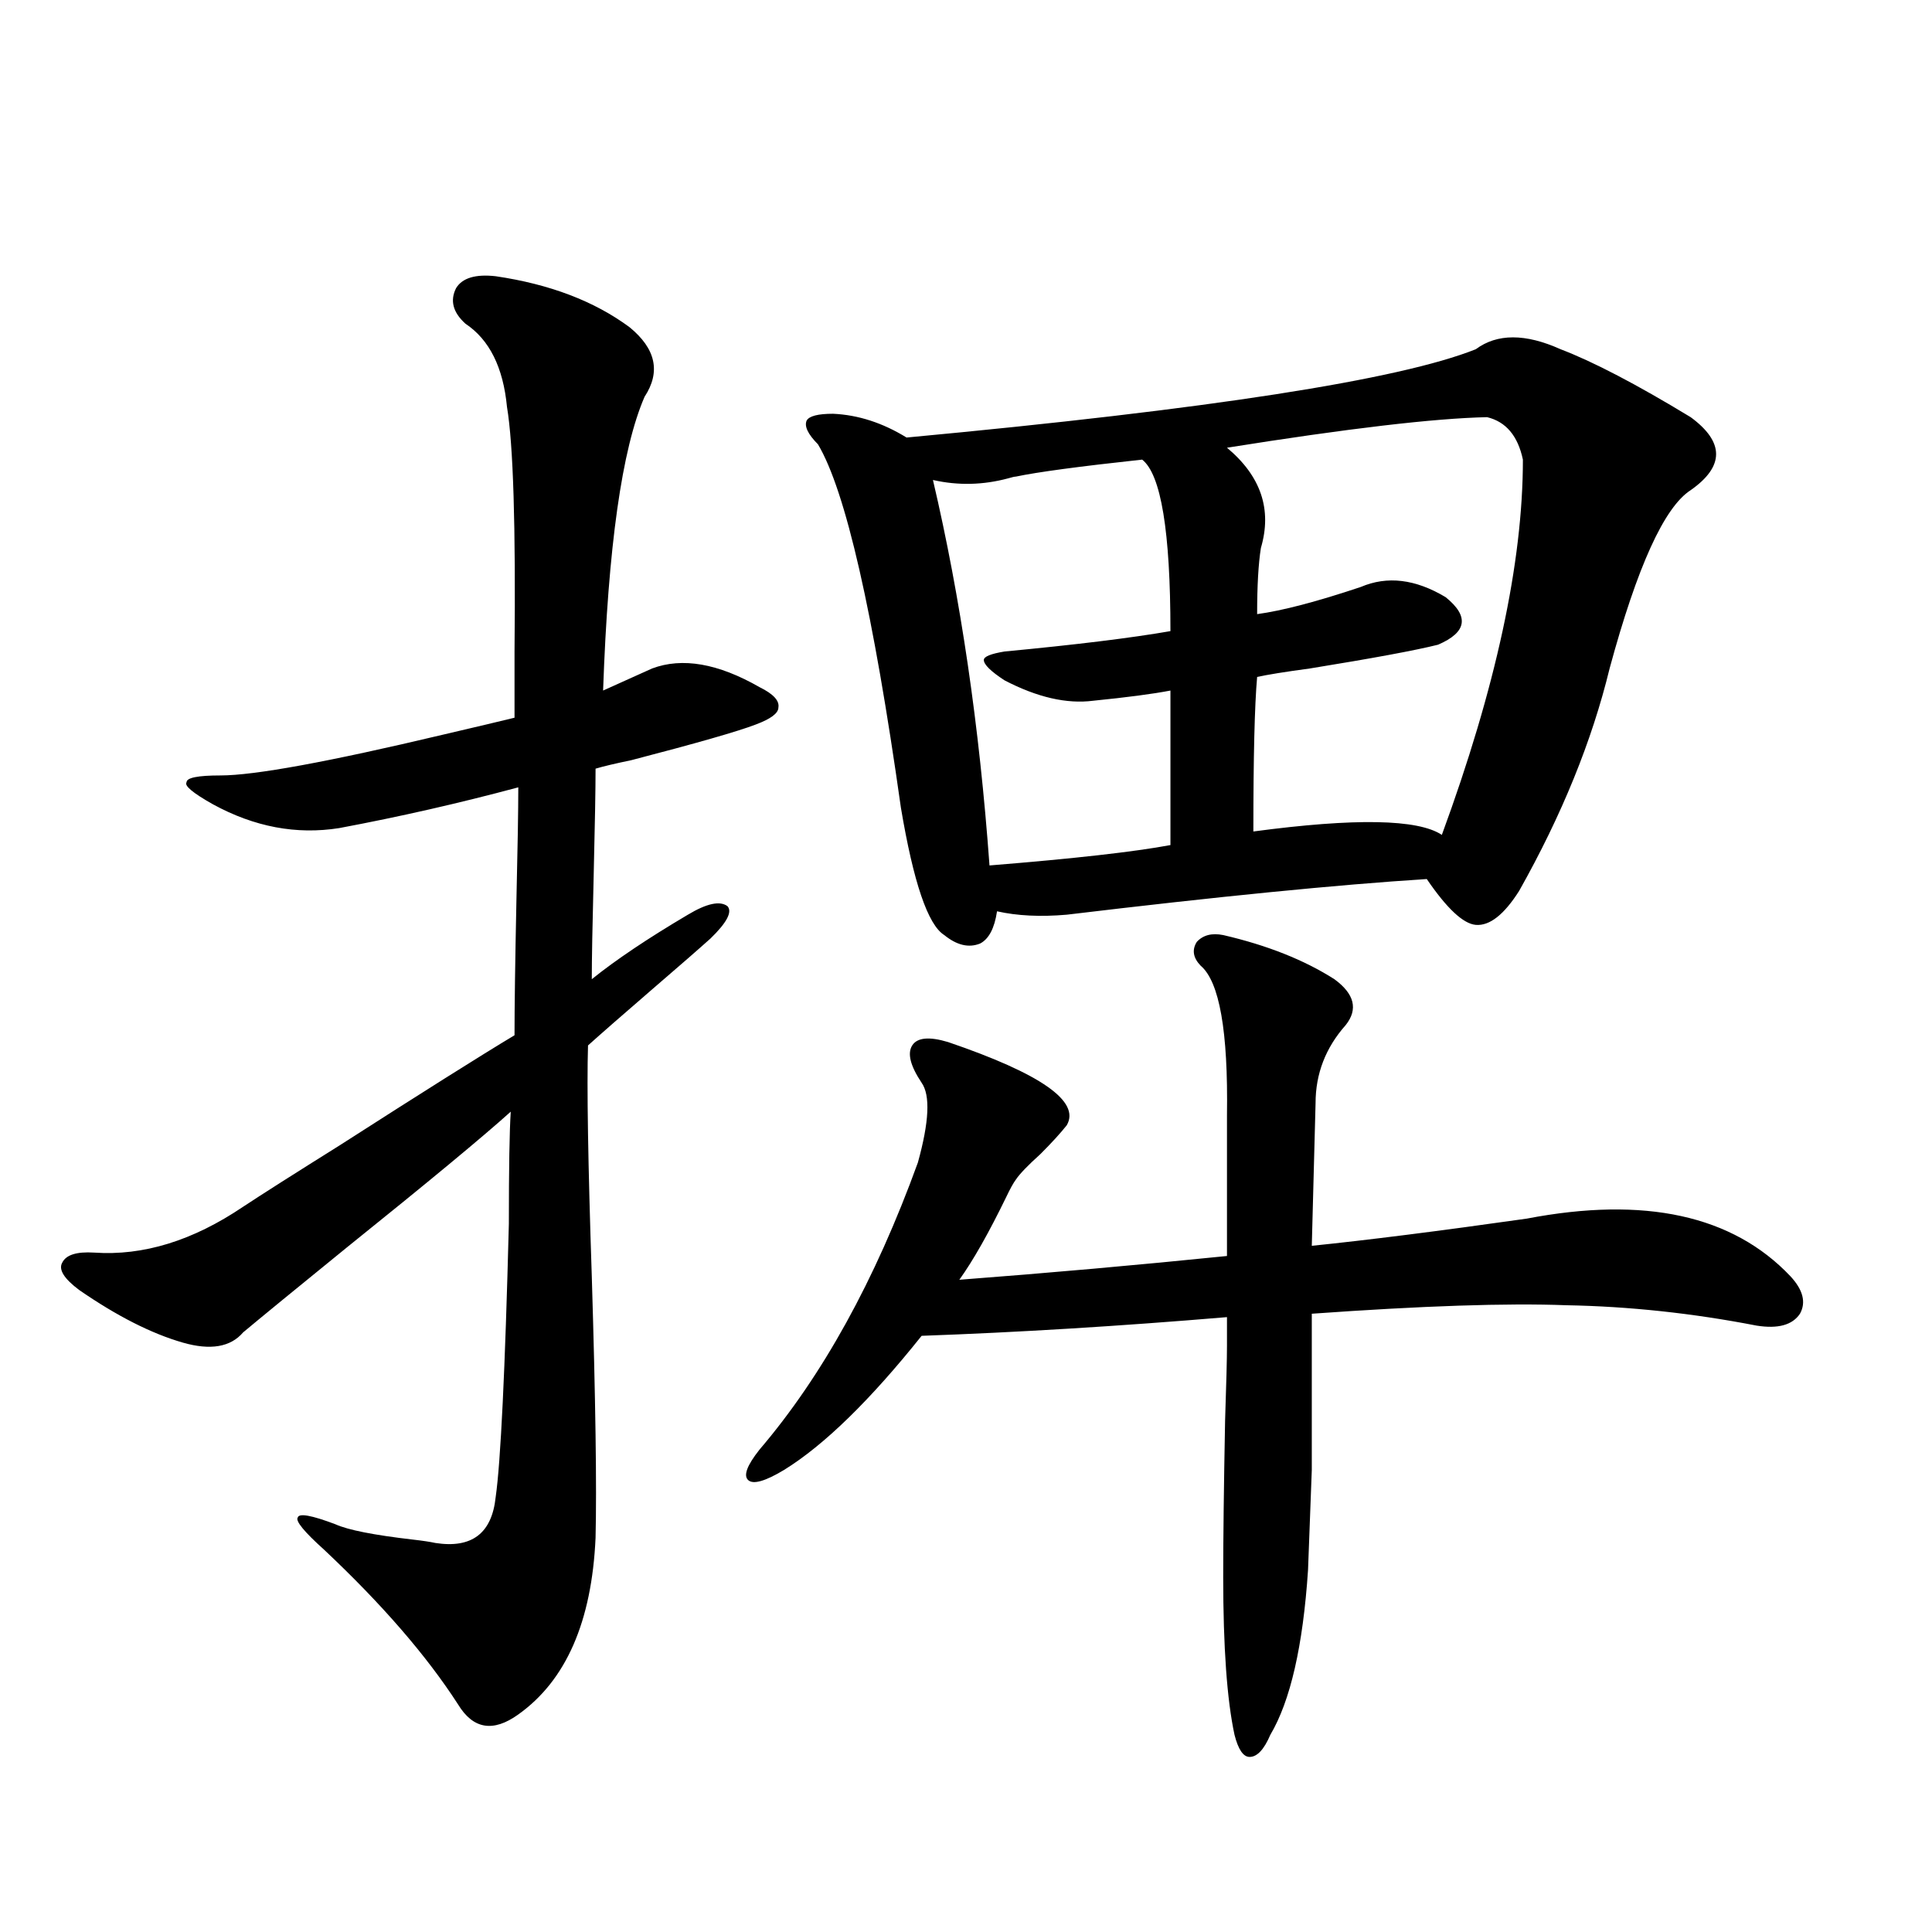
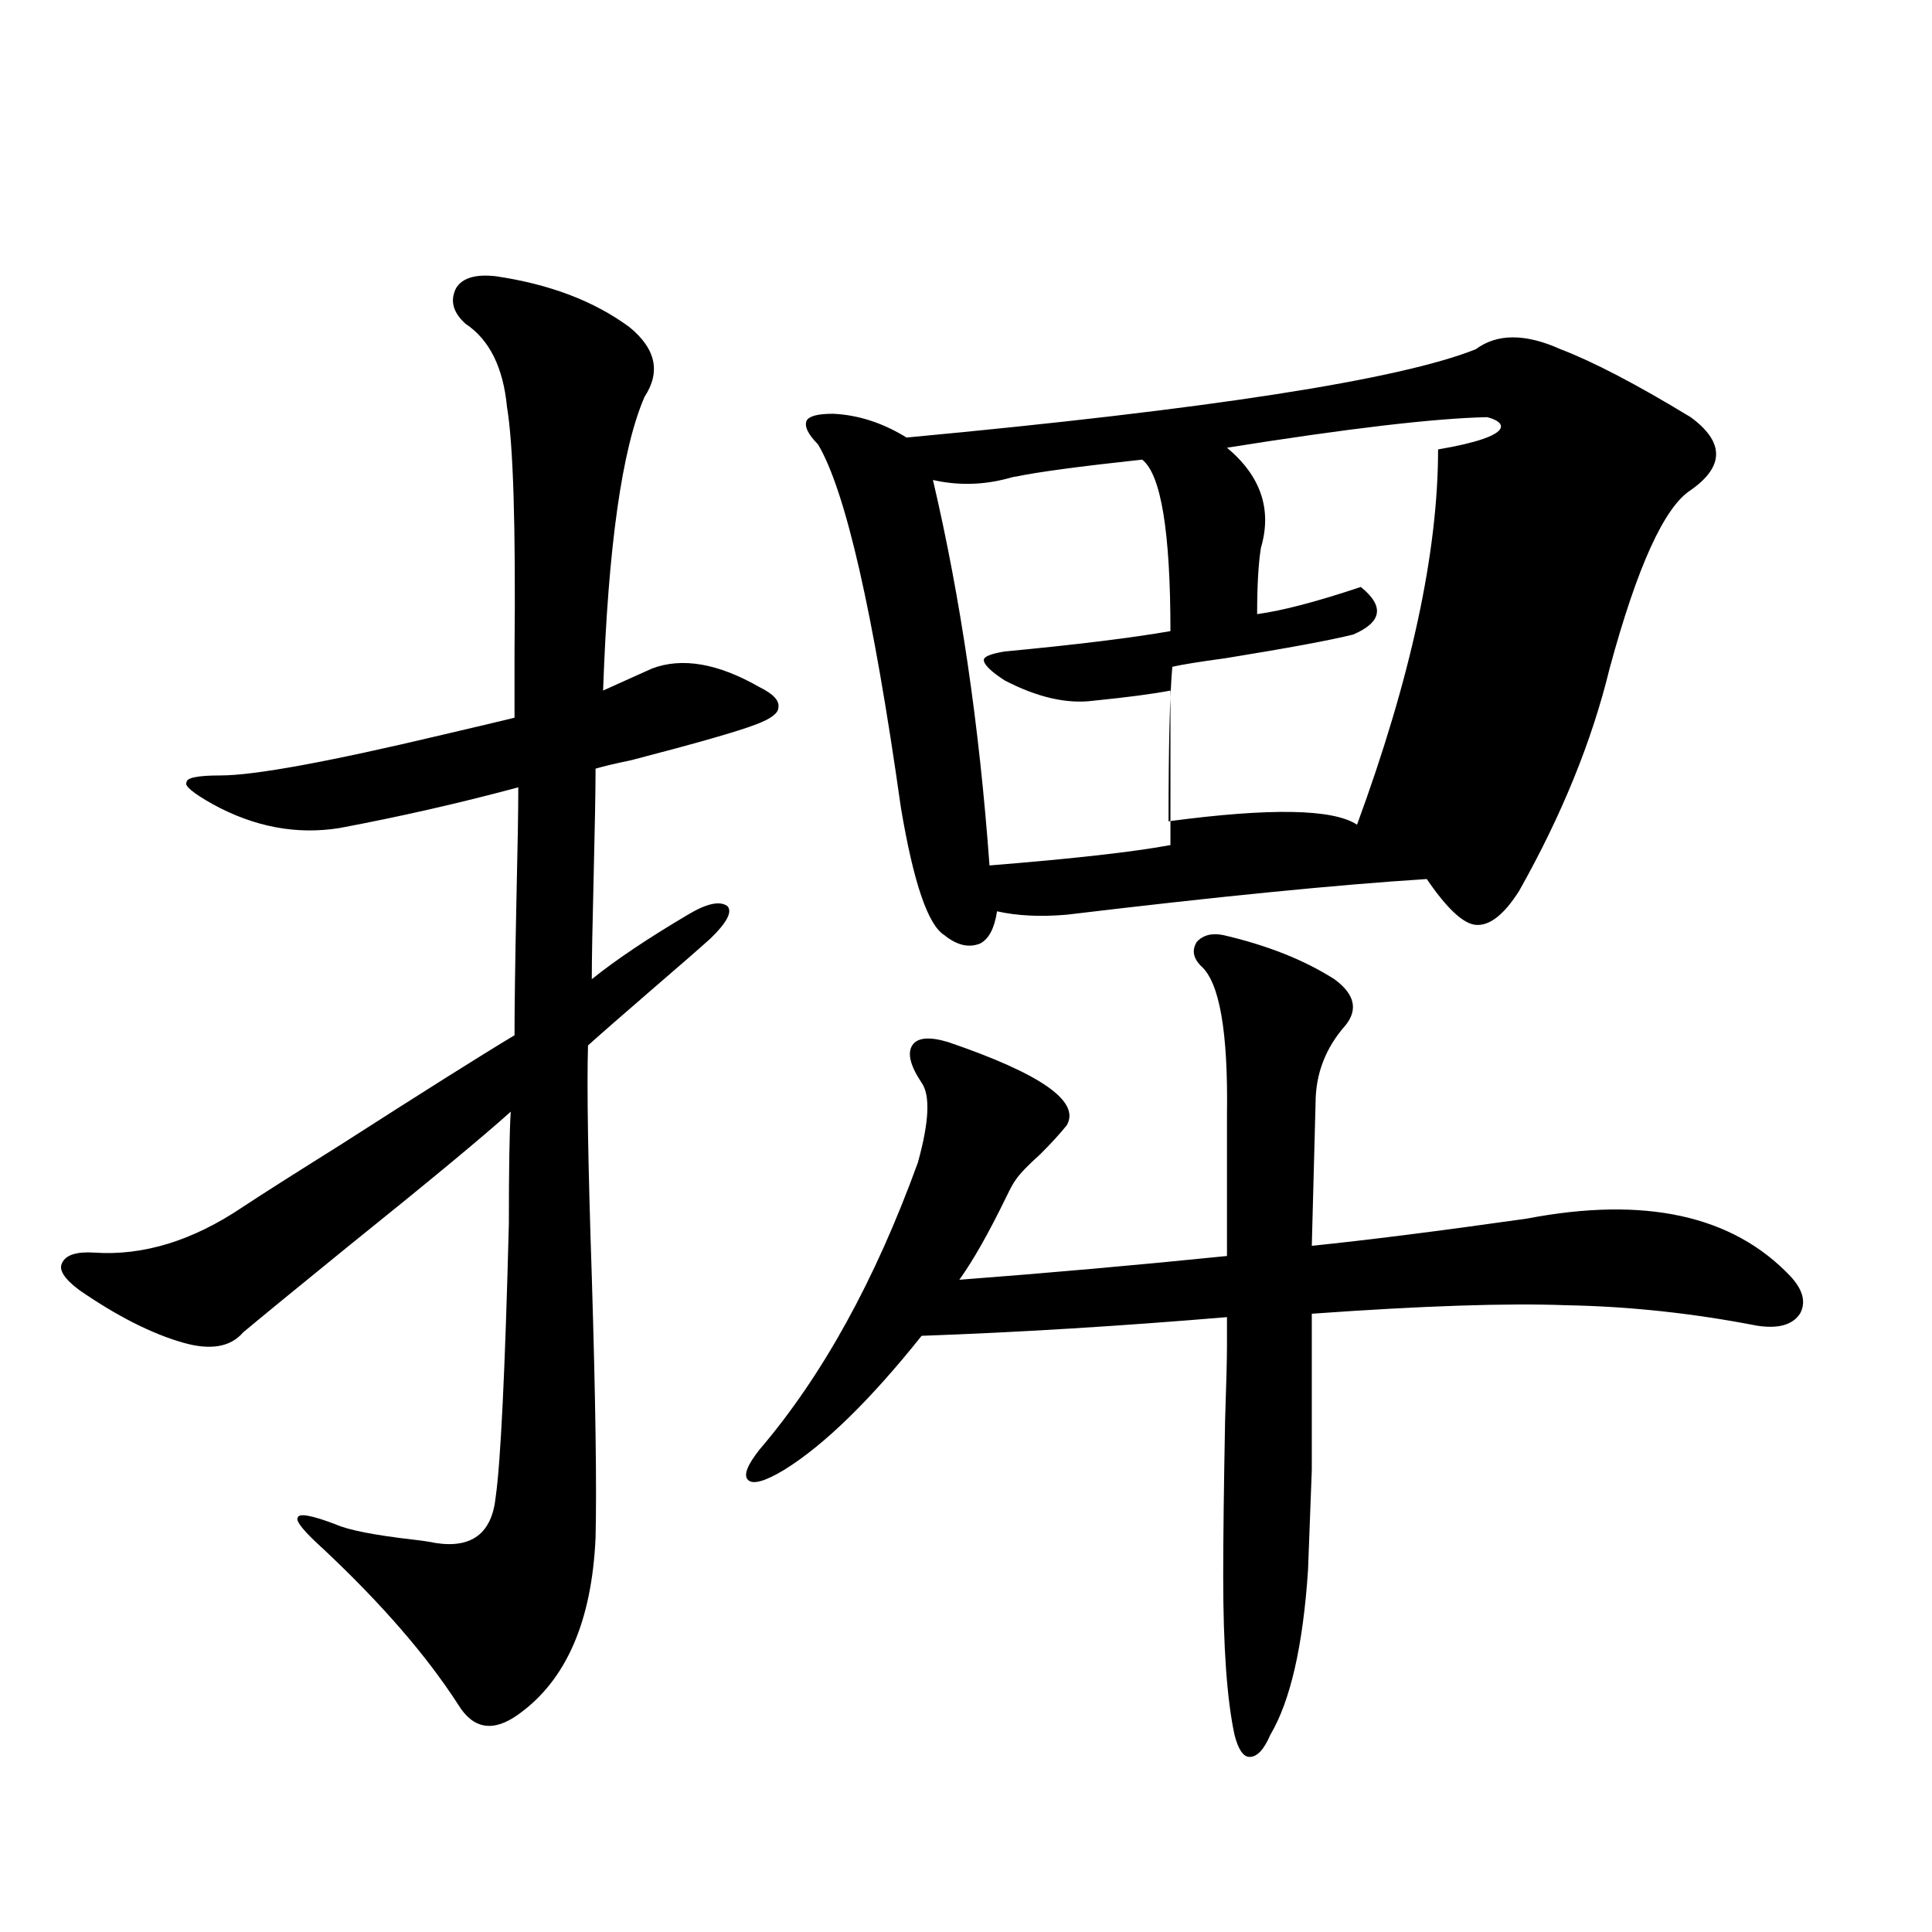
<svg xmlns="http://www.w3.org/2000/svg" version="1.1" id="图层_1" x="0px" y="0px" width="1000px" height="1000px" viewBox="0 0 1000 1000" enable-background="new 0 0 1000 1000" xml:space="preserve">
-   <path d="M256.555,142.973c27.957,4.106,51.051,12.896,69.267,26.367c13.658,11.138,16.25,23.154,7.805,36.035  c-11.707,26.958-18.871,77.646-21.463,152.051c7.805-3.516,16.25-7.319,25.365-11.426c15.609-5.85,34.146-2.637,55.608,9.668  c7.149,3.516,10.396,7.031,9.756,10.547c0,2.939-3.902,5.864-11.707,8.789c-9.115,3.516-30.578,9.668-64.389,18.457  c-8.46,1.758-14.634,3.228-18.536,4.395c0,10.547-0.335,29.004-0.976,55.371c-0.655,25.791-0.976,43.657-0.976,53.613  c12.348-9.956,28.933-21.094,49.755-33.398c9.756-5.85,16.585-7.319,20.487-4.395c2.592,2.939-0.335,8.501-8.78,16.699  c-5.854,5.273-15.944,14.063-30.243,26.367c-15.609,13.486-26.676,23.154-33.17,29.004c-0.655,21.094,0,60.947,1.951,119.531  c1.951,63.872,2.592,108.984,1.951,135.352c-1.951,43.355-15.289,73.828-39.999,91.406c-13.018,9.366-23.414,7.608-31.219-5.273  c-16.265-25.199-39.358-51.855-69.266-79.98c-10.412-9.365-14.969-14.941-13.658-16.699c0.64-2.334,7.149-1.167,19.512,3.516  c6.494,2.939,19.832,5.576,39.999,7.91c5.198,0.591,9.1,1.182,11.707,1.758c18.856,2.939,29.267-4.971,31.218-23.73  c2.592-18.154,4.878-65.327,6.829-141.504c0-28.701,0.32-48.037,0.976-58.008c-14.313,12.896-42.605,36.338-84.875,70.313  c-26.676,21.685-44.557,36.338-53.657,43.945c-6.509,7.622-16.92,9.38-31.219,5.273c-16.265-4.683-34.146-13.76-53.657-27.246  c-7.805-5.85-10.731-10.547-8.78-14.063c1.951-4.092,7.469-5.85,16.585-5.273c25.365,1.758,51.05-6.152,77.071-23.73  c9.756-6.44,26.341-16.987,49.755-31.641c42.926-27.534,73.168-46.582,90.729-57.129c0-14.639,0.32-37.793,0.976-69.434  c0.641-27.534,0.976-47.158,0.976-58.887c-30.578,8.213-61.461,15.244-92.68,21.094c-22.119,3.516-43.901-0.576-65.364-12.305  c-10.412-5.85-14.969-9.668-13.658-11.426c0-2.334,5.854-3.516,17.561-3.516c17.561,0,55.928-7.031,115.119-21.094  c17.56-4.092,29.908-7.031,37.072-8.789c0-7.031,0-18.457,0-34.277c0.641-65.039-0.655-107.227-3.902-126.563  c-1.951-20.503-9.115-34.854-21.463-43.066c-6.509-5.85-8.14-12.002-4.878-18.457C239.314,143.852,246.144,141.806,256.555,142.973z   M405.819,760.844c-9.756,5.864-15.944,7.622-18.536,5.273c-2.606-2.334-0.655-7.607,5.854-15.82  c32.515-38.081,59.831-87.588,81.949-148.535c5.854-21.094,6.494-34.854,1.951-41.309c-5.854-8.789-7.484-15.229-4.878-19.336  c2.592-4.092,8.78-4.683,18.536-1.758c48.124,16.411,68.611,30.762,61.462,43.066c-3.262,4.106-7.805,9.092-13.658,14.941  c-6.509,5.864-10.731,10.259-12.683,13.184c-1.311,1.758-2.927,4.697-4.878,8.789c-9.115,18.76-17.24,33.11-24.39,43.066  c46.173-3.516,92.346-7.607,138.533-12.305v-72.949c0.641-43.354-3.902-69.131-13.658-77.344c-3.902-4.092-4.558-8.198-1.951-12.305  c3.247-3.516,7.805-4.683,13.658-3.516c22.759,5.273,41.95,12.896,57.56,22.852c10.396,7.622,12.348,15.532,5.854,23.73  c-10.411,11.729-15.609,25.2-15.609,40.43l-1.951,73.828c28.612-2.925,65.685-7.607,111.217-14.063  c61.127-11.714,106.659-1.758,136.582,29.883c6.494,7.031,8.125,13.486,4.878,19.336c-3.902,5.864-11.387,7.91-22.438,6.152  c-33.17-6.44-66.02-9.956-98.534-10.547c-30.578-1.167-74.479,0.303-131.704,4.395v13.184c0,31.641,0,54.204,0,67.676  c-0.655,17.002-1.311,34.277-1.951,51.855c-2.606,39.249-9.115,67.676-19.512,85.254c-3.262,7.608-6.829,11.426-10.731,11.426  c-3.262,0-5.854-3.817-7.805-11.426c-3.902-18.168-5.854-45.414-5.854-81.738c0-19.336,0.32-46.279,0.976-80.859  c0.641-19.336,0.976-32.217,0.976-38.672v-14.941c-55.943,4.697-108.625,7.91-158.045,9.668  C450.361,724.809,426.627,747.963,405.819,760.844z M763.859,180.766c11.052-8.198,25.686-8.198,43.901,0  c16.905,6.455,39.344,18.169,67.315,35.156c17.561,12.896,17.561,25.488,0,37.793c-13.658,8.789-27.651,39.551-41.95,92.285  c-9.115,37.505-24.725,75.889-46.828,115.137c-7.805,12.305-15.289,18.169-22.438,17.578c-6.509-0.576-14.969-8.486-25.365-23.73  c-46.188,2.939-108.29,9.092-186.337,18.457c-13.658,1.182-25.7,0.591-36.097-1.758c-1.311,8.789-4.237,14.365-8.78,16.699  c-5.854,2.349-12.042,0.879-18.536-4.395c-8.46-5.273-15.944-27.246-22.438-65.918c-14.313-101.362-28.627-164.053-42.926-188.086  c-5.213-5.273-7.164-9.365-5.854-12.305c1.296-2.334,5.854-3.516,13.658-3.516c13.003,0.591,25.686,4.697,38.048,12.305  C625.967,211.83,724.181,196.586,763.859,180.766z M591.181,237.895c-32.529,3.516-54.313,6.455-65.364,8.789  c-0.655,0-1.951,0.303-3.902,0.879c-13.018,3.516-26.021,3.818-39.023,0.879c14.299,60.947,24.055,127.441,29.268,199.512  c43.566-3.516,74.785-7.031,93.656-10.547v-79.98c-9.115,1.758-22.438,3.516-39.999,5.273c-13.658,1.758-28.947-1.758-45.853-10.547  c-7.164-4.683-10.731-8.198-10.731-10.547c0-1.758,3.567-3.213,10.731-4.395c37.072-3.516,65.685-7.031,85.852-10.547  C605.814,275.111,600.937,245.517,591.181,237.895z M769.713,215.922c-27.316,0.591-72.193,5.864-134.631,15.82  c17.561,14.653,23.414,31.943,17.561,51.855c-1.311,8.213-1.951,19.639-1.951,34.277c13.003-1.758,30.884-6.44,53.657-14.063  c13.658-5.85,28.292-4.092,43.901,5.273c12.348,9.971,11.052,18.169-3.902,24.609c-11.707,2.939-33.825,7.031-66.34,12.305  c-13.018,1.758-22.118,3.228-27.316,4.395c-1.311,14.653-1.951,41.309-1.951,79.98c52.682-7.031,85.196-6.44,97.559,1.758  c27.957-76.162,41.95-140.913,41.95-194.238C785.643,225.59,779.469,218.271,769.713,215.922z" />
+   <path d="M256.555,142.973c27.957,4.106,51.051,12.896,69.267,26.367c13.658,11.138,16.25,23.154,7.805,36.035  c-11.707,26.958-18.871,77.646-21.463,152.051c7.805-3.516,16.25-7.319,25.365-11.426c15.609-5.85,34.146-2.637,55.608,9.668  c7.149,3.516,10.396,7.031,9.756,10.547c0,2.939-3.902,5.864-11.707,8.789c-9.115,3.516-30.578,9.668-64.389,18.457  c-8.46,1.758-14.634,3.228-18.536,4.395c0,10.547-0.335,29.004-0.976,55.371c-0.655,25.791-0.976,43.657-0.976,53.613  c12.348-9.956,28.933-21.094,49.755-33.398c9.756-5.85,16.585-7.319,20.487-4.395c2.592,2.939-0.335,8.501-8.78,16.699  c-5.854,5.273-15.944,14.063-30.243,26.367c-15.609,13.486-26.676,23.154-33.17,29.004c-0.655,21.094,0,60.947,1.951,119.531  c1.951,63.872,2.592,108.984,1.951,135.352c-1.951,43.355-15.289,73.828-39.999,91.406c-13.018,9.366-23.414,7.608-31.219-5.273  c-16.265-25.199-39.358-51.855-69.266-79.98c-10.412-9.365-14.969-14.941-13.658-16.699c0.64-2.334,7.149-1.167,19.512,3.516  c6.494,2.939,19.832,5.576,39.999,7.91c5.198,0.591,9.1,1.182,11.707,1.758c18.856,2.939,29.267-4.971,31.218-23.73  c2.592-18.154,4.878-65.327,6.829-141.504c0-28.701,0.32-48.037,0.976-58.008c-14.313,12.896-42.605,36.338-84.875,70.313  c-26.676,21.685-44.557,36.338-53.657,43.945c-6.509,7.622-16.92,9.38-31.219,5.273c-16.265-4.683-34.146-13.76-53.657-27.246  c-7.805-5.85-10.731-10.547-8.78-14.063c1.951-4.092,7.469-5.85,16.585-5.273c25.365,1.758,51.05-6.152,77.071-23.73  c9.756-6.44,26.341-16.987,49.755-31.641c42.926-27.534,73.168-46.582,90.729-57.129c0-14.639,0.32-37.793,0.976-69.434  c0.641-27.534,0.976-47.158,0.976-58.887c-30.578,8.213-61.461,15.244-92.68,21.094c-22.119,3.516-43.901-0.576-65.364-12.305  c-10.412-5.85-14.969-9.668-13.658-11.426c0-2.334,5.854-3.516,17.561-3.516c17.561,0,55.928-7.031,115.119-21.094  c17.56-4.092,29.908-7.031,37.072-8.789c0-7.031,0-18.457,0-34.277c0.641-65.039-0.655-107.227-3.902-126.563  c-1.951-20.503-9.115-34.854-21.463-43.066c-6.509-5.85-8.14-12.002-4.878-18.457C239.314,143.852,246.144,141.806,256.555,142.973z   M405.819,760.844c-9.756,5.864-15.944,7.622-18.536,5.273c-2.606-2.334-0.655-7.607,5.854-15.82  c32.515-38.081,59.831-87.588,81.949-148.535c5.854-21.094,6.494-34.854,1.951-41.309c-5.854-8.789-7.484-15.229-4.878-19.336  c2.592-4.092,8.78-4.683,18.536-1.758c48.124,16.411,68.611,30.762,61.462,43.066c-3.262,4.106-7.805,9.092-13.658,14.941  c-6.509,5.864-10.731,10.259-12.683,13.184c-1.311,1.758-2.927,4.697-4.878,8.789c-9.115,18.76-17.24,33.11-24.39,43.066  c46.173-3.516,92.346-7.607,138.533-12.305v-72.949c0.641-43.354-3.902-69.131-13.658-77.344c-3.902-4.092-4.558-8.198-1.951-12.305  c3.247-3.516,7.805-4.683,13.658-3.516c22.759,5.273,41.95,12.896,57.56,22.852c10.396,7.622,12.348,15.532,5.854,23.73  c-10.411,11.729-15.609,25.2-15.609,40.43l-1.951,73.828c28.612-2.925,65.685-7.607,111.217-14.063  c61.127-11.714,106.659-1.758,136.582,29.883c6.494,7.031,8.125,13.486,4.878,19.336c-3.902,5.864-11.387,7.91-22.438,6.152  c-33.17-6.44-66.02-9.956-98.534-10.547c-30.578-1.167-74.479,0.303-131.704,4.395v13.184c0,31.641,0,54.204,0,67.676  c-0.655,17.002-1.311,34.277-1.951,51.855c-2.606,39.249-9.115,67.676-19.512,85.254c-3.262,7.608-6.829,11.426-10.731,11.426  c-3.262,0-5.854-3.817-7.805-11.426c-3.902-18.168-5.854-45.414-5.854-81.738c0-19.336,0.32-46.279,0.976-80.859  c0.641-19.336,0.976-32.217,0.976-38.672v-14.941c-55.943,4.697-108.625,7.91-158.045,9.668  C450.361,724.809,426.627,747.963,405.819,760.844z M763.859,180.766c11.052-8.198,25.686-8.198,43.901,0  c16.905,6.455,39.344,18.169,67.315,35.156c17.561,12.896,17.561,25.488,0,37.793c-13.658,8.789-27.651,39.551-41.95,92.285  c-9.115,37.505-24.725,75.889-46.828,115.137c-7.805,12.305-15.289,18.169-22.438,17.578c-6.509-0.576-14.969-8.486-25.365-23.73  c-46.188,2.939-108.29,9.092-186.337,18.457c-13.658,1.182-25.7,0.591-36.097-1.758c-1.311,8.789-4.237,14.365-8.78,16.699  c-5.854,2.349-12.042,0.879-18.536-4.395c-8.46-5.273-15.944-27.246-22.438-65.918c-14.313-101.362-28.627-164.053-42.926-188.086  c-5.213-5.273-7.164-9.365-5.854-12.305c1.296-2.334,5.854-3.516,13.658-3.516c13.003,0.591,25.686,4.697,38.048,12.305  C625.967,211.83,724.181,196.586,763.859,180.766z M591.181,237.895c-32.529,3.516-54.313,6.455-65.364,8.789  c-0.655,0-1.951,0.303-3.902,0.879c-13.018,3.516-26.021,3.818-39.023,0.879c14.299,60.947,24.055,127.441,29.268,199.512  c43.566-3.516,74.785-7.031,93.656-10.547v-79.98c-9.115,1.758-22.438,3.516-39.999,5.273c-13.658,1.758-28.947-1.758-45.853-10.547  c-7.164-4.683-10.731-8.198-10.731-10.547c0-1.758,3.567-3.213,10.731-4.395c37.072-3.516,65.685-7.031,85.852-10.547  C605.814,275.111,600.937,245.517,591.181,237.895z M769.713,215.922c-27.316,0.591-72.193,5.864-134.631,15.82  c17.561,14.653,23.414,31.943,17.561,51.855c-1.311,8.213-1.951,19.639-1.951,34.277c13.003-1.758,30.884-6.44,53.657-14.063  c12.348,9.971,11.052,18.169-3.902,24.609c-11.707,2.939-33.825,7.031-66.34,12.305  c-13.018,1.758-22.118,3.228-27.316,4.395c-1.311,14.653-1.951,41.309-1.951,79.98c52.682-7.031,85.196-6.44,97.559,1.758  c27.957-76.162,41.95-140.913,41.95-194.238C785.643,225.59,779.469,218.271,769.713,215.922z" />
</svg>